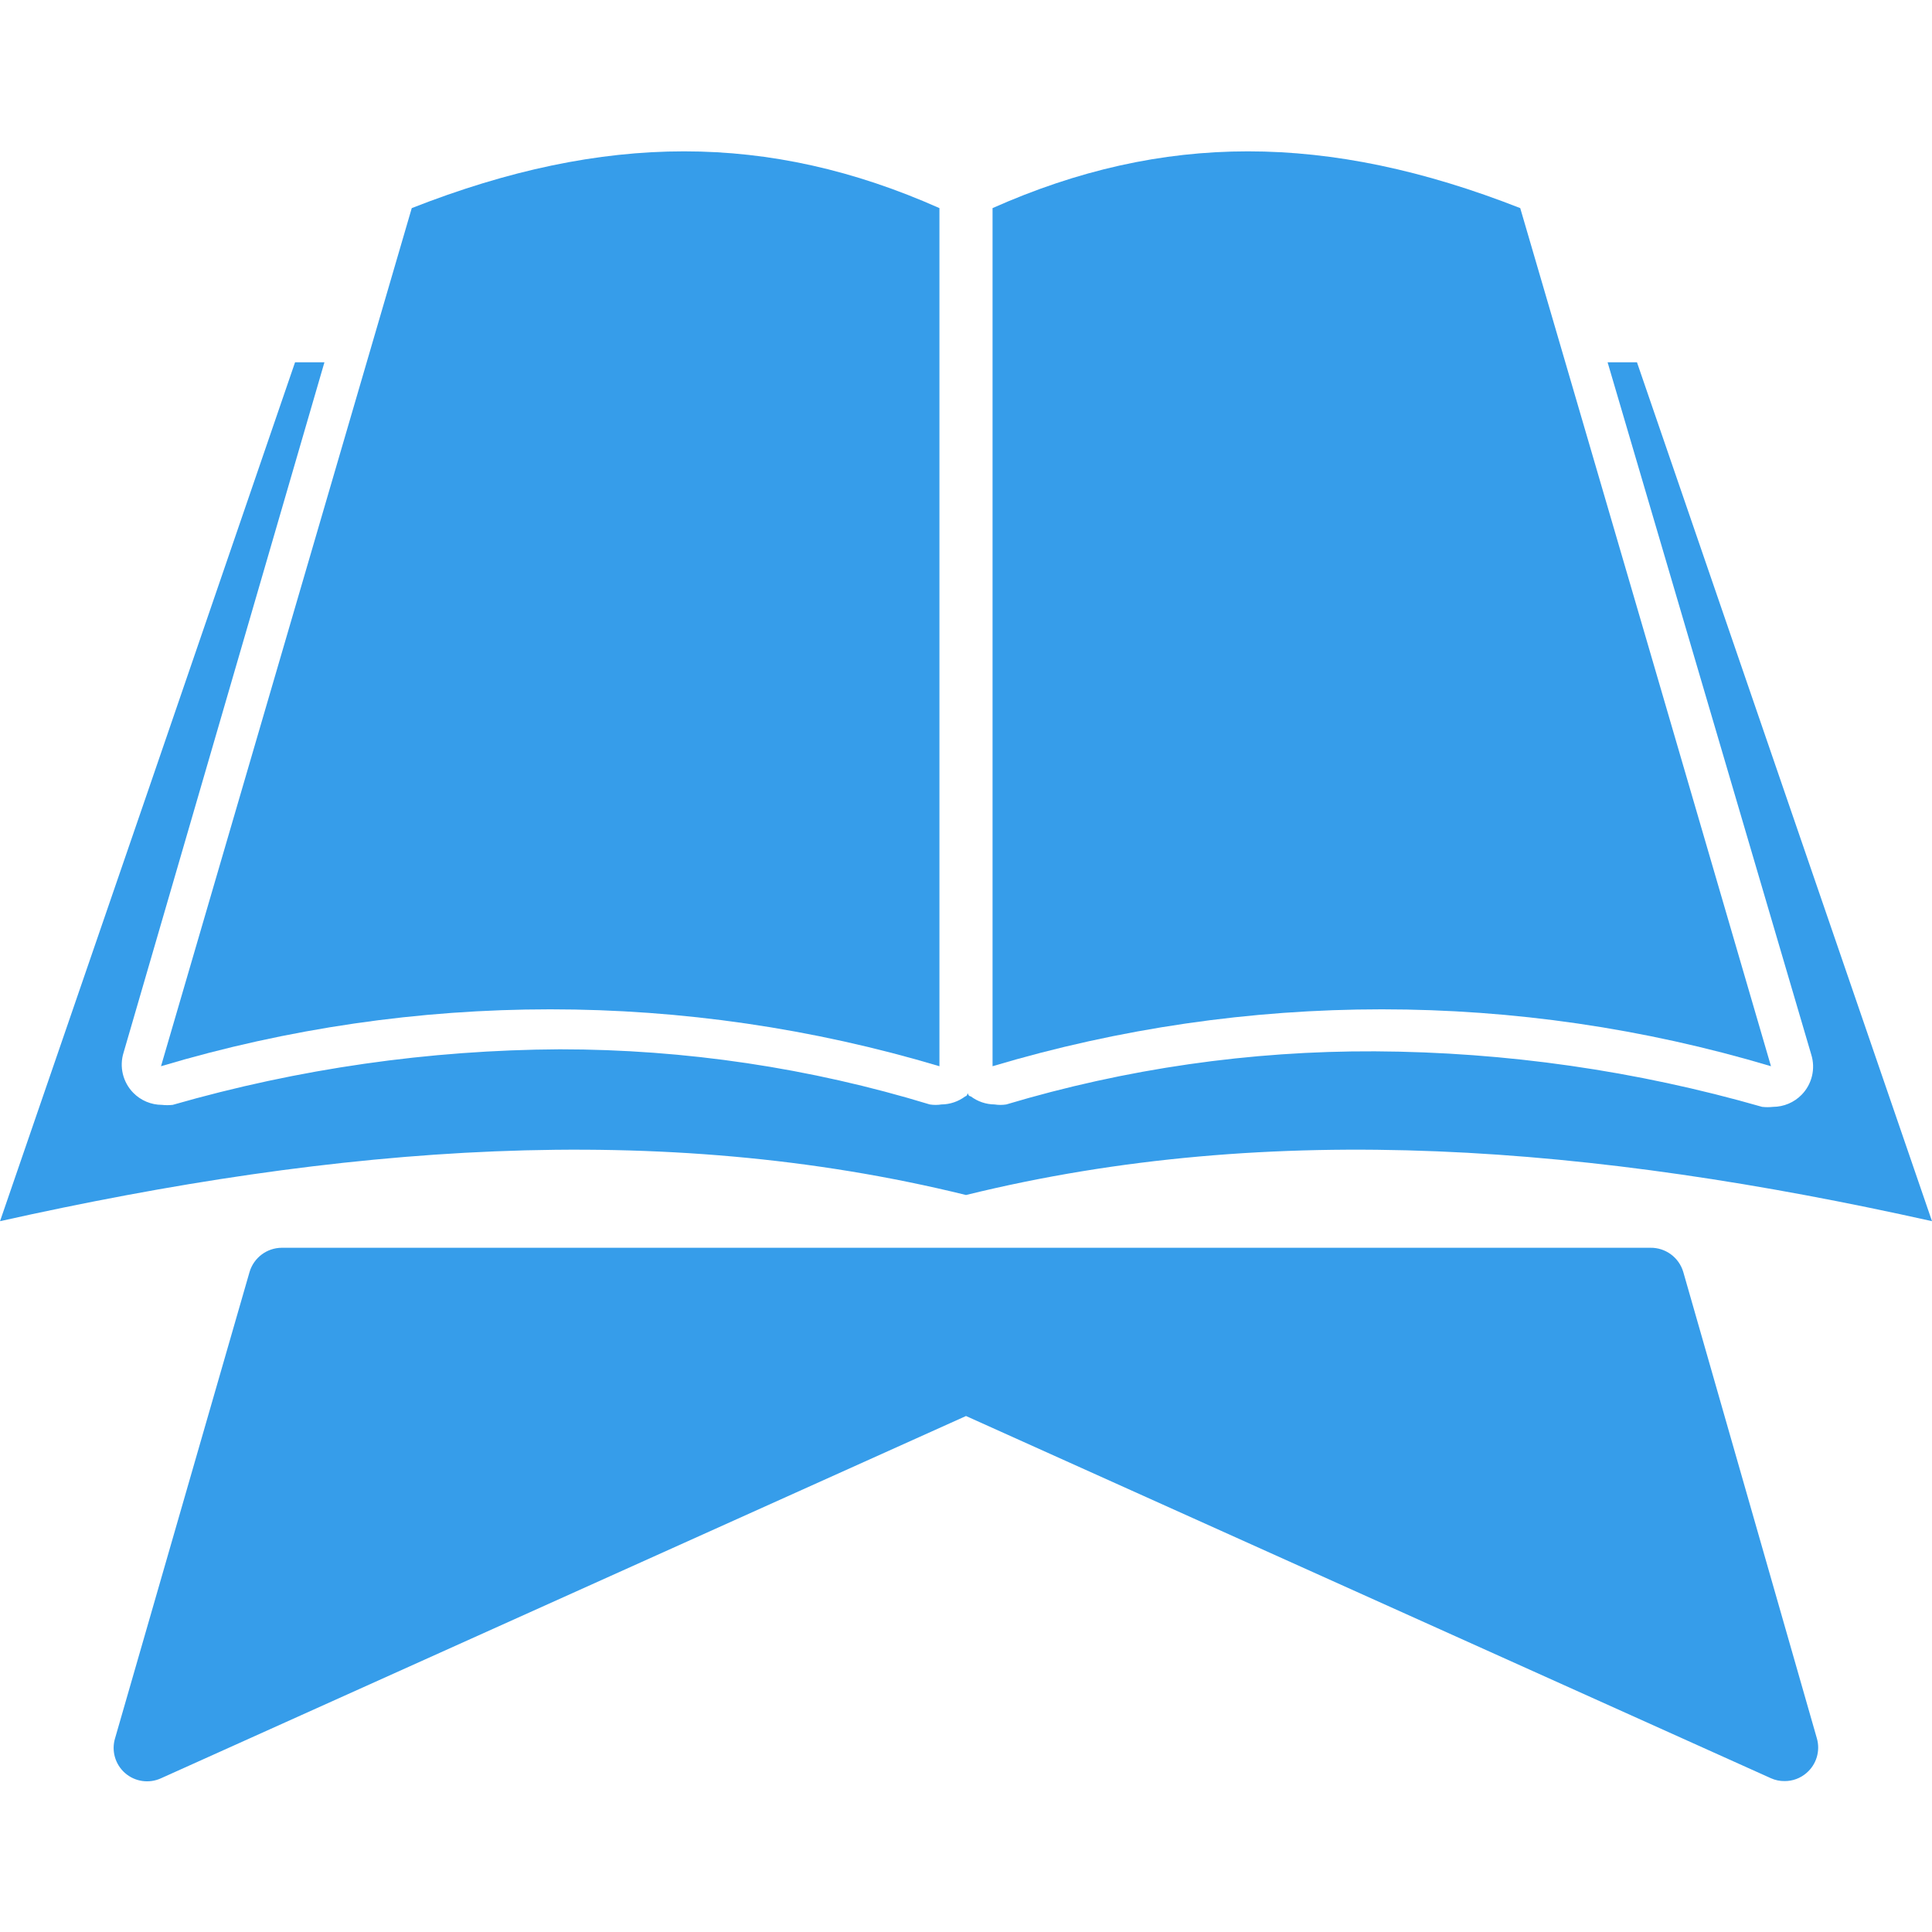
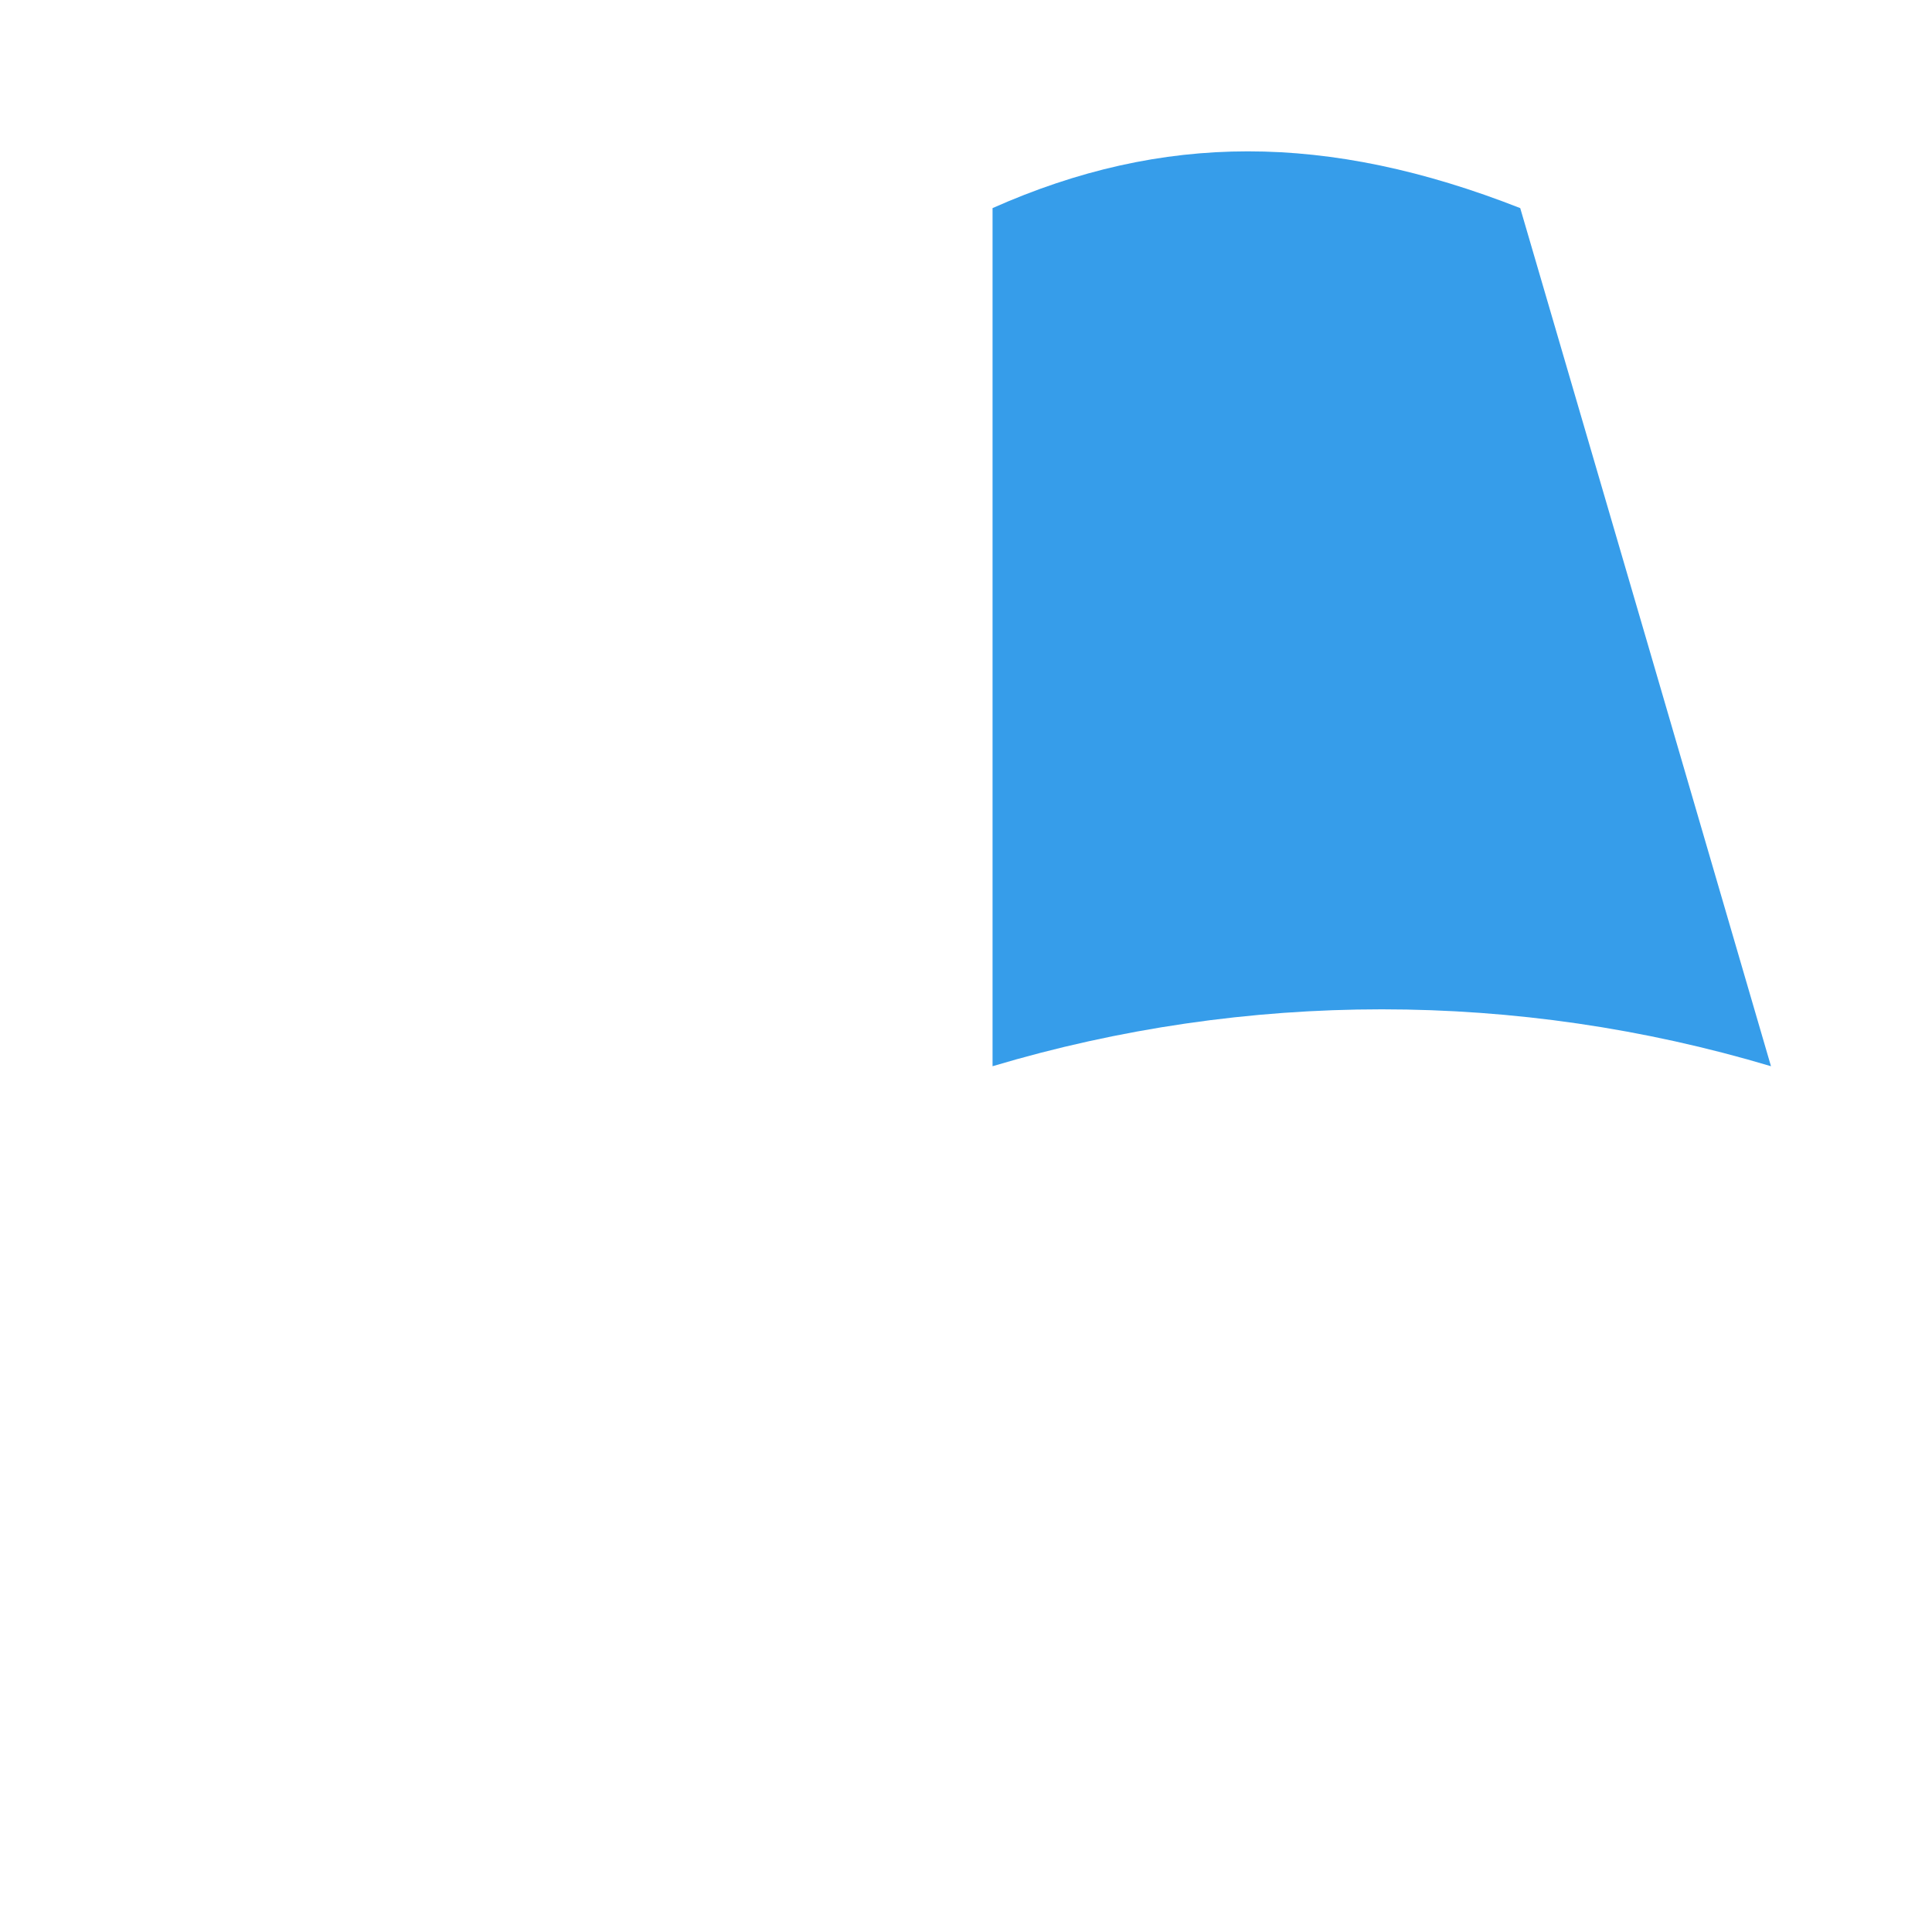
<svg xmlns="http://www.w3.org/2000/svg" width="512pt" height="512pt" version="1.1" viewBox="0 0 512 512">
  <g fill="#369dea">
-     <path d="m248.96 282.56v-227.41c-45.121-20.055-88.746-20.055-139.84 0-22.188 75.875-44.34 151.68-66.453 227.41 67.293-20.105 139-20.105 206.29 0z" />
-     <path d="m256 316.69c81.492-20.055 166.08-13.121 256 6.934-26.027-75.805-52.09-151.68-78.188-227.62h-7.785l53.973 183.46c1.18 3.758 0.195 7.859-2.559 10.668-1.996 2.035-4.723 3.188-7.574 3.199-0.957 0.105-1.922 0.105-2.879 0-33.371-9.586-67.898-14.539-102.61-14.719-33.086-0.145-66.012 4.602-97.707 14.078-1.027 0.164-2.07 0.164-3.094 0-2.273-0.02-4.477-0.77-6.293-2.133 0 0-0.535 0-0.746-0.641-0.215-0.641 0 0.535-0.746 0.641h-0.004c-1.816 1.363-4.019 2.113-6.293 2.133-1.023 0.164-2.066 0.164-3.094 0-31.773-9.691-64.809-14.613-98.023-14.613-34.719 0.18-69.246 5.133-102.61 14.723-0.957 0.105-1.926 0.105-2.883 0-2.848-0.012-5.578-1.164-7.57-3.199-2.758-2.812-3.742-6.914-2.562-10.668l53.227-182.93h-7.785c-26.027 75.945-52.09 151.82-78.188 227.62 89.922-20.051 174.51-26.984 256-6.934z" />
    <path d="m469.33 282.56c-22.113-75.805-44.266-151.61-66.453-227.41-51.094-20.055-94.719-20.055-139.84 0v227.41c67.297-20.105 139-20.105 206.29 0z" />
-     <path d="m446.08 337.07c-1.148-3.856-4.723-6.473-8.746-6.398h-362.66c-3.945 0.023-7.406 2.621-8.535 6.398l-35.625 123.52c-1.039 3.34-0.012 6.977 2.617 9.281 2.625 2.305 6.367 2.848 9.543 1.387l213.33-96 213.33 96c1.141 0.512 2.379 0.766 3.629 0.746 2.113 0.008 4.16-0.75 5.758-2.133 2.644-2.25 3.727-5.836 2.773-9.176z" />
  </g>
</svg>